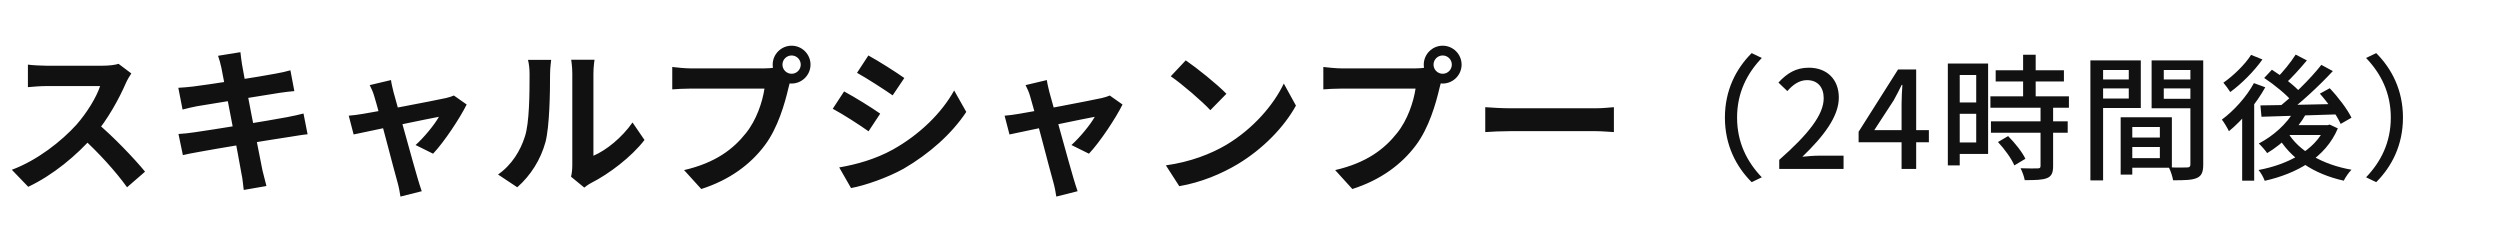
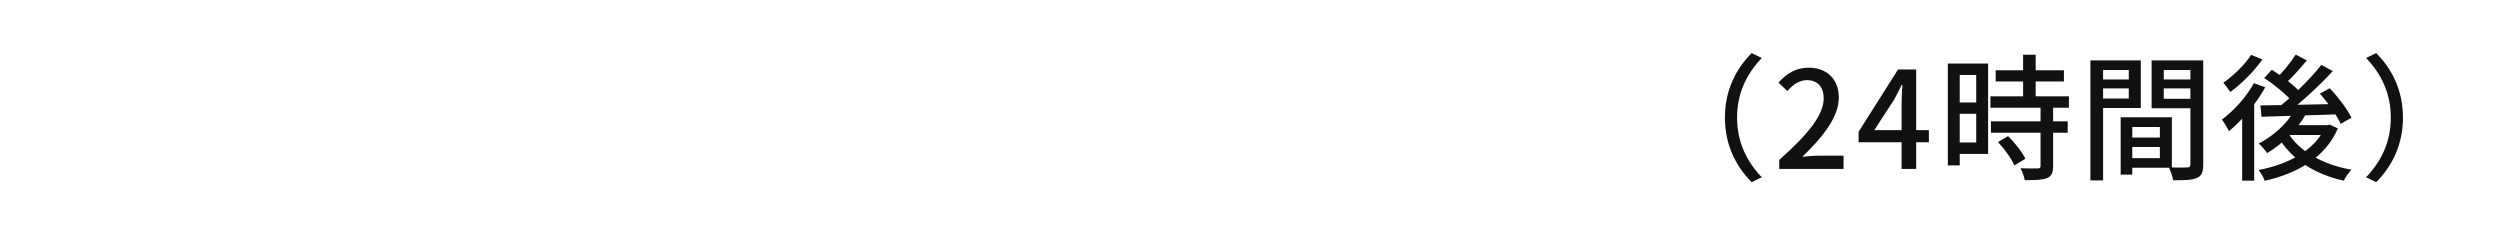
<svg xmlns="http://www.w3.org/2000/svg" width="222" height="20" viewBox="0 0 222 20" fill="none">
-   <path d="M11.662 6.522L10.528 5.668C10.234 5.766 9.688 5.836 9.072 5.836C8.456 5.836 4.872 5.836 4.13 5.836C3.724 5.836 2.856 5.794 2.478 5.738V7.74C2.786 7.712 3.556 7.642 4.13 7.642C4.732 7.642 8.302 7.642 8.89 7.642C8.568 8.636 7.714 10.022 6.79 11.072C5.474 12.528 3.318 14.236 1.05 15.076L2.506 16.588C4.676 15.566 6.79 13.83 8.358 12.024C9.562 10.624 10.598 8.72 11.172 7.39C11.298 7.096 11.55 6.676 11.662 6.522ZM8.54 10.862L7.224 12.164C8.722 13.522 10.248 15.188 11.284 16.63L12.88 15.244C11.97 14.124 9.982 12.038 8.54 10.862ZM19.656 6.004C19.88 7.138 21.238 14.194 21.448 15.454C21.546 15.874 21.574 16.35 21.644 16.868L23.66 16.518C23.534 16.056 23.408 15.552 23.31 15.146C23.016 13.718 21.63 6.634 21.49 5.71C21.434 5.374 21.378 4.898 21.35 4.632L19.362 4.954C19.474 5.276 19.572 5.612 19.656 6.004ZM15.834 7.796L16.212 9.728C16.688 9.602 17.052 9.518 17.486 9.434C18.536 9.252 23.352 8.482 24.836 8.244C25.256 8.188 25.83 8.104 26.138 8.09L25.788 6.242C25.452 6.34 24.92 6.466 24.486 6.536C23.226 6.788 18.326 7.544 17.136 7.684C16.688 7.74 16.268 7.768 15.834 7.796ZM15.848 11.898L16.24 13.774C16.548 13.69 17.038 13.606 17.64 13.494C19.026 13.228 24.066 12.402 25.844 12.136C26.362 12.052 26.936 11.954 27.314 11.926L26.95 10.078C26.572 10.176 26.054 10.302 25.508 10.4C23.898 10.708 18.788 11.534 17.29 11.744C16.856 11.814 16.212 11.884 15.848 11.898ZM34.72 7.11L32.83 7.558C32.984 7.852 33.138 8.202 33.236 8.552C33.684 10.008 34.958 15.006 35.308 16.224C35.42 16.616 35.504 17.078 35.56 17.456L37.45 16.98C37.352 16.7 37.156 16.084 37.086 15.832C36.736 14.67 35.42 9.854 34.944 8.174C34.86 7.81 34.762 7.446 34.72 7.11ZM41.44 9.28L40.306 8.482C40.124 8.566 39.844 8.65 39.606 8.706C38.612 8.93 33.012 9.994 32.256 10.106C31.794 10.19 31.402 10.232 30.968 10.274L31.402 11.94C32.55 11.688 38.248 10.498 38.976 10.372C38.598 11.058 37.632 12.234 36.904 12.878L38.458 13.648C39.438 12.612 40.838 10.498 41.44 9.28ZM50.708 15.692L51.884 16.658C52.024 16.56 52.192 16.406 52.486 16.252C54.068 15.454 56.07 13.942 57.232 12.43L56.168 10.876C55.216 12.234 53.844 13.34 52.696 13.83C52.696 12.976 52.696 7.642 52.696 6.522C52.696 5.892 52.794 5.332 52.794 5.304H50.722C50.722 5.332 50.82 5.878 50.82 6.508C50.82 7.642 50.82 13.928 50.82 14.67C50.82 15.048 50.778 15.426 50.708 15.692ZM44.226 15.496L45.934 16.63C47.138 15.566 48.006 14.18 48.44 12.612C48.804 11.198 48.846 8.244 48.846 6.578C48.846 6.004 48.944 5.374 48.944 5.318H46.886C46.97 5.668 47.026 6.032 47.026 6.606C47.026 8.286 47.012 10.946 46.606 12.136C46.228 13.34 45.472 14.628 44.226 15.496ZM69.482 5.738C69.482 5.29 69.846 4.926 70.294 4.926C70.742 4.926 71.106 5.29 71.106 5.738C71.106 6.186 70.742 6.55 70.294 6.55C69.846 6.55 69.482 6.186 69.482 5.738ZM68.614 5.738C68.614 6.662 69.37 7.418 70.294 7.418C71.218 7.418 71.974 6.662 71.974 5.738C71.974 4.814 71.218 4.058 70.294 4.058C69.37 4.058 68.614 4.814 68.614 5.738ZM70.322 6.844L68.936 5.962C68.572 6.06 68.124 6.074 67.844 6.074C67.06 6.074 62.412 6.074 61.362 6.074C60.9 6.074 60.116 6.004 59.696 5.948V7.936C60.06 7.908 60.718 7.866 61.362 7.866C62.412 7.866 67.032 7.866 67.886 7.866C67.704 9.07 67.172 10.666 66.234 11.828C65.114 13.242 63.532 14.46 60.746 15.104L62.272 16.784C64.778 15.986 66.64 14.6 67.9 12.92C69.076 11.366 69.692 9.182 70.014 7.81C70.084 7.516 70.182 7.11 70.322 6.844ZM77.112 4.926L76.104 6.466C77.028 6.984 78.484 7.922 79.268 8.468L80.304 6.928C79.576 6.41 78.036 5.43 77.112 4.926ZM74.522 14.866L75.572 16.7C76.804 16.476 78.82 15.776 80.248 14.978C82.53 13.648 84.518 11.884 85.806 9.938L84.728 8.034C83.622 10.036 81.662 11.954 79.282 13.284C77.756 14.124 76.09 14.6 74.522 14.866ZM74.956 8.118L73.948 9.658C74.886 10.162 76.342 11.1 77.126 11.66L78.162 10.092C77.434 9.574 75.894 8.622 74.956 8.118ZM92.96 7.11L91.07 7.558C91.224 7.852 91.378 8.202 91.476 8.552C91.924 10.008 93.198 15.006 93.548 16.224C93.66 16.616 93.744 17.078 93.8 17.456L95.69 16.98C95.592 16.7 95.396 16.084 95.326 15.832C94.976 14.67 93.66 9.854 93.184 8.174C93.1 7.81 93.002 7.446 92.96 7.11ZM99.68 9.28L98.546 8.482C98.364 8.566 98.084 8.65 97.846 8.706C96.852 8.93 91.252 9.994 90.496 10.106C90.034 10.19 89.642 10.232 89.208 10.274L89.642 11.94C90.79 11.688 96.488 10.498 97.216 10.372C96.838 11.058 95.872 12.234 95.144 12.878L96.698 13.648C97.678 12.612 99.078 10.498 99.68 9.28ZM105.294 5.36L103.964 6.774C104.986 7.474 106.75 9 107.478 9.784L108.906 8.328C108.08 7.474 106.26 6.018 105.294 5.36ZM103.53 14.684L104.72 16.532C106.68 16.196 108.486 15.426 109.914 14.572C112.168 13.214 114.03 11.282 115.08 9.378L114.002 7.418C113.106 9.308 111.286 11.436 108.892 12.864C107.534 13.662 105.728 14.376 103.53 14.684ZM127.298 5.738C127.298 5.29 127.662 4.926 128.11 4.926C128.558 4.926 128.922 5.29 128.922 5.738C128.922 6.186 128.558 6.55 128.11 6.55C127.662 6.55 127.298 6.186 127.298 5.738ZM126.43 5.738C126.43 6.662 127.186 7.418 128.11 7.418C129.034 7.418 129.79 6.662 129.79 5.738C129.79 4.814 129.034 4.058 128.11 4.058C127.186 4.058 126.43 4.814 126.43 5.738ZM128.138 6.844L126.752 5.962C126.388 6.06 125.94 6.074 125.66 6.074C124.876 6.074 120.228 6.074 119.178 6.074C118.716 6.074 117.932 6.004 117.512 5.948V7.936C117.876 7.908 118.534 7.866 119.178 7.866C120.228 7.866 124.848 7.866 125.702 7.866C125.52 9.07 124.988 10.666 124.05 11.828C122.93 13.242 121.348 14.46 118.562 15.104L120.088 16.784C122.594 15.986 124.456 14.6 125.716 12.92C126.892 11.366 127.508 9.182 127.83 7.81C127.9 7.516 127.998 7.11 128.138 6.844ZM131.89 9.518V11.73C132.422 11.688 133.36 11.646 134.144 11.646C135.796 11.646 140.402 11.646 141.676 11.646C142.264 11.646 142.978 11.716 143.314 11.73V9.518C142.936 9.546 142.32 9.616 141.662 9.616C140.416 9.616 135.796 9.616 134.144 9.616C133.416 9.616 132.408 9.56 131.89 9.518Z" fill="#111111" />
  <path d="M153.172 10.44C153.172 12.888 154.168 14.796 155.548 16.176L156.448 15.744C155.14 14.376 154.252 12.66 154.252 10.44C154.252 8.232 155.14 6.516 156.448 5.148L155.548 4.716C154.168 6.096 153.172 8.004 153.172 10.44ZM157.996 15H163.708V13.824H161.5C161.068 13.824 160.504 13.872 160.048 13.92C161.92 12.12 163.288 10.356 163.288 8.664C163.288 7.056 162.244 6.012 160.624 6.012C159.472 6.012 158.692 6.504 157.924 7.332L158.716 8.088C159.184 7.548 159.76 7.116 160.456 7.116C161.44 7.116 161.944 7.776 161.944 8.724C161.944 10.176 160.612 11.892 157.996 14.196V15ZM168.86 15H170.156V6.168H168.548L165.044 11.7V12.636H171.284V11.556H166.436L168.164 8.904C168.416 8.448 168.656 7.98 168.872 7.536H168.932C168.896 8.016 168.86 8.772 168.86 9.24V15ZM177.216 6.24V7.236H183.276V6.24H177.216ZM176.748 8.556V9.564H183.72V8.556H176.748ZM176.796 10.776V11.784H183.612V10.776H176.796ZM179.652 4.86V9.192H180.768V4.86H179.652ZM181.2 9.468V14.724C181.2 14.904 181.14 14.952 180.948 14.952C180.756 14.964 180.096 14.964 179.424 14.94C179.58 15.24 179.748 15.696 179.796 15.996C180.732 15.996 181.356 15.984 181.776 15.816C182.184 15.648 182.316 15.336 182.316 14.748V9.468H181.2ZM177.42 12.612C177.996 13.224 178.632 14.1 178.872 14.688L179.856 14.1C179.58 13.512 178.92 12.684 178.32 12.084L177.42 12.612ZM173.508 5.64V6.66H175.488V12.648H173.508V13.668H176.544V5.64H173.508ZM173.556 9.096V10.104H175.992V9.096H173.556ZM172.968 5.64V14.688H174.024V5.64H172.968ZM188.855 12.216V13.056H192.335V12.216H188.855ZM188.795 10.416V11.28H191.795V14.04H188.795V14.892H192.863V10.416H188.795ZM188.315 10.416V15.504H189.347V10.416H188.315ZM186.191 7.056V7.848H189.383V7.056H186.191ZM191.735 7.056V7.848H194.975V7.056H191.735ZM194.507 5.364V14.592C194.507 14.796 194.435 14.868 194.219 14.868C194.003 14.88 193.271 14.892 192.587 14.856C192.755 15.168 192.923 15.696 192.971 16.008C193.991 16.008 194.651 15.996 195.083 15.804C195.515 15.612 195.647 15.264 195.647 14.604V5.364H194.507ZM186.275 5.364V6.216H189.035V8.748H186.275V9.588H190.103V5.364H186.275ZM195.095 5.364H191.063V9.612H195.095V8.772H192.143V6.216H195.095V5.364ZM185.627 5.364V16.02H186.755V5.364H185.627ZM203.748 9.804C203.076 11.004 201.852 12.084 200.58 12.744C200.808 12.948 201.18 13.38 201.324 13.596C202.644 12.804 203.976 11.544 204.768 10.128L203.748 9.804ZM203.856 4.848C203.436 5.52 202.692 6.432 202.116 6.996L202.908 7.452C203.496 6.924 204.228 6.108 204.852 5.364L203.856 4.848ZM206.136 5.76C205.152 7.02 203.472 8.664 202.152 9.672L202.92 10.164C204.252 9.192 205.92 7.644 207.156 6.312L206.136 5.76ZM201.06 6.924C201.972 7.524 203.064 8.424 203.568 9.036L204.288 8.22C203.772 7.608 202.644 6.768 201.744 6.192L201.06 6.924ZM206.004 8.316C206.736 9.132 207.528 10.272 207.852 11.004L208.812 10.452C208.452 9.708 207.624 8.616 206.88 7.836L206.004 8.316ZM200.724 9.36L200.82 10.368C202.608 10.32 205.224 10.236 207.708 10.152L207.744 9.228C205.176 9.288 202.452 9.336 200.724 9.36ZM203.124 11.724L202.212 12.024C203.388 14.088 205.464 15.456 208.128 16.044C208.272 15.744 208.572 15.312 208.812 15.072C206.232 14.616 204.132 13.416 203.124 11.724ZM203.412 11.112L202.644 11.988H206.844V11.112H203.412ZM206.472 11.112V11.28C205.596 13.344 203.148 14.616 200.556 15.096C200.76 15.324 201.012 15.78 201.108 16.056C203.916 15.42 206.496 14.028 207.6 11.4L206.88 11.064L206.688 11.112H206.472ZM200.148 7.38C199.476 8.616 198.372 9.828 197.304 10.62C197.496 10.86 197.82 11.412 197.928 11.652C199.104 10.692 200.352 9.204 201.156 7.752L200.148 7.38ZM199.896 4.872C199.38 5.7 198.336 6.72 197.436 7.344C197.616 7.548 197.904 7.944 198.048 8.172C199.056 7.44 200.184 6.3 200.904 5.28L199.896 4.872ZM199.104 9.768V16.044H200.172V8.88L200.052 8.82L199.104 9.768ZM213.383 10.44C213.383 8.004 212.387 6.096 211.007 4.716L210.107 5.148C211.415 6.516 212.303 8.232 212.303 10.44C212.303 12.66 211.415 14.376 210.107 15.744L211.007 16.176C212.387 14.796 213.383 12.888 213.383 10.44Z" fill="#111111" />
</svg>